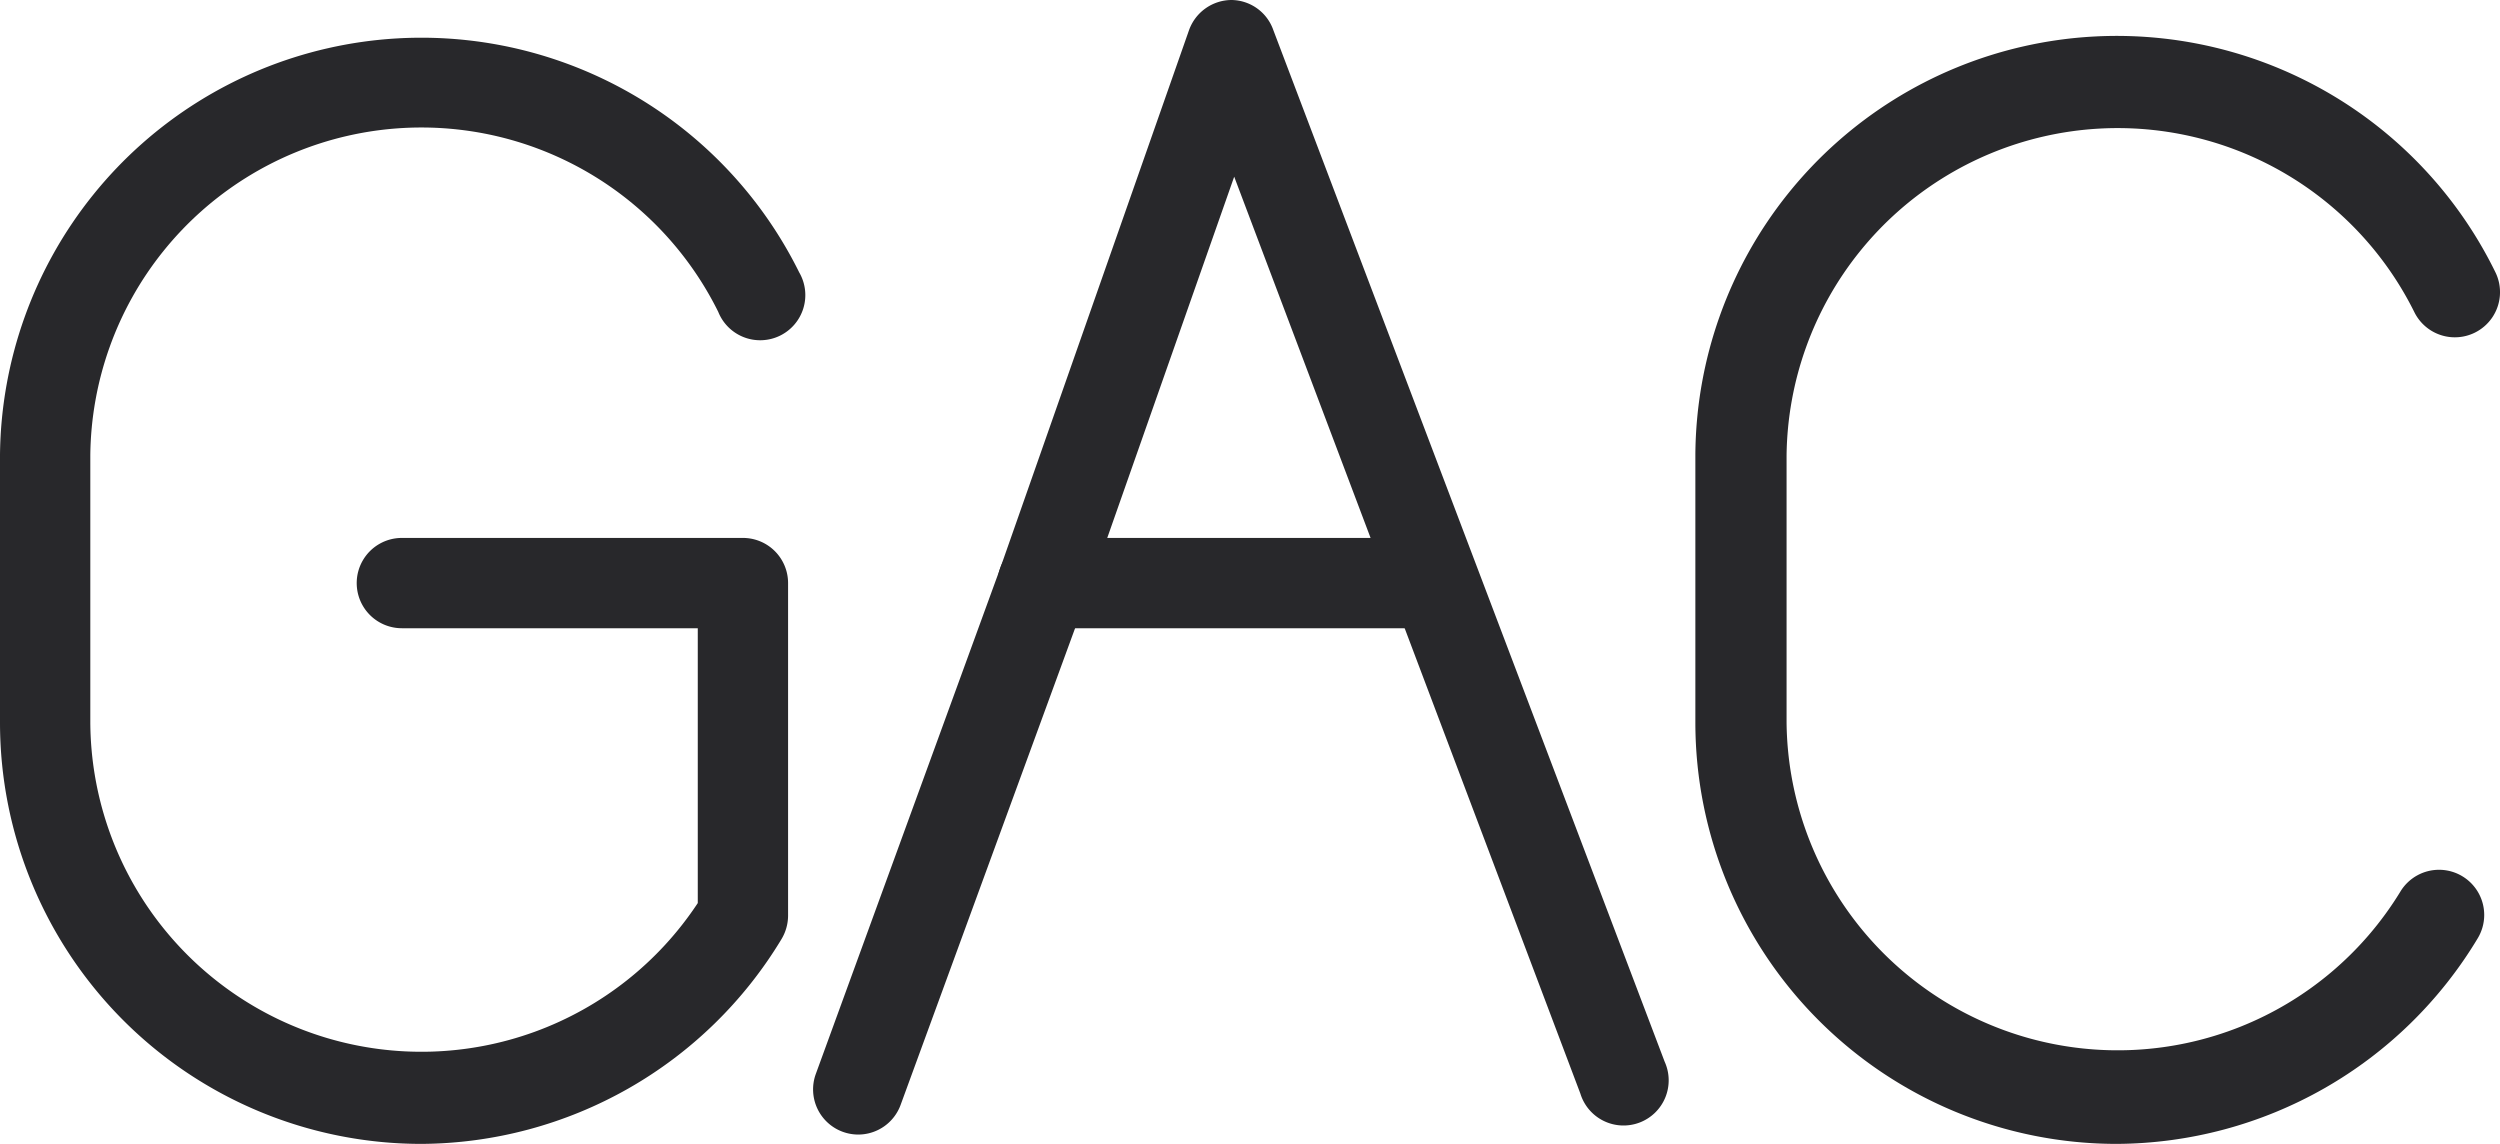
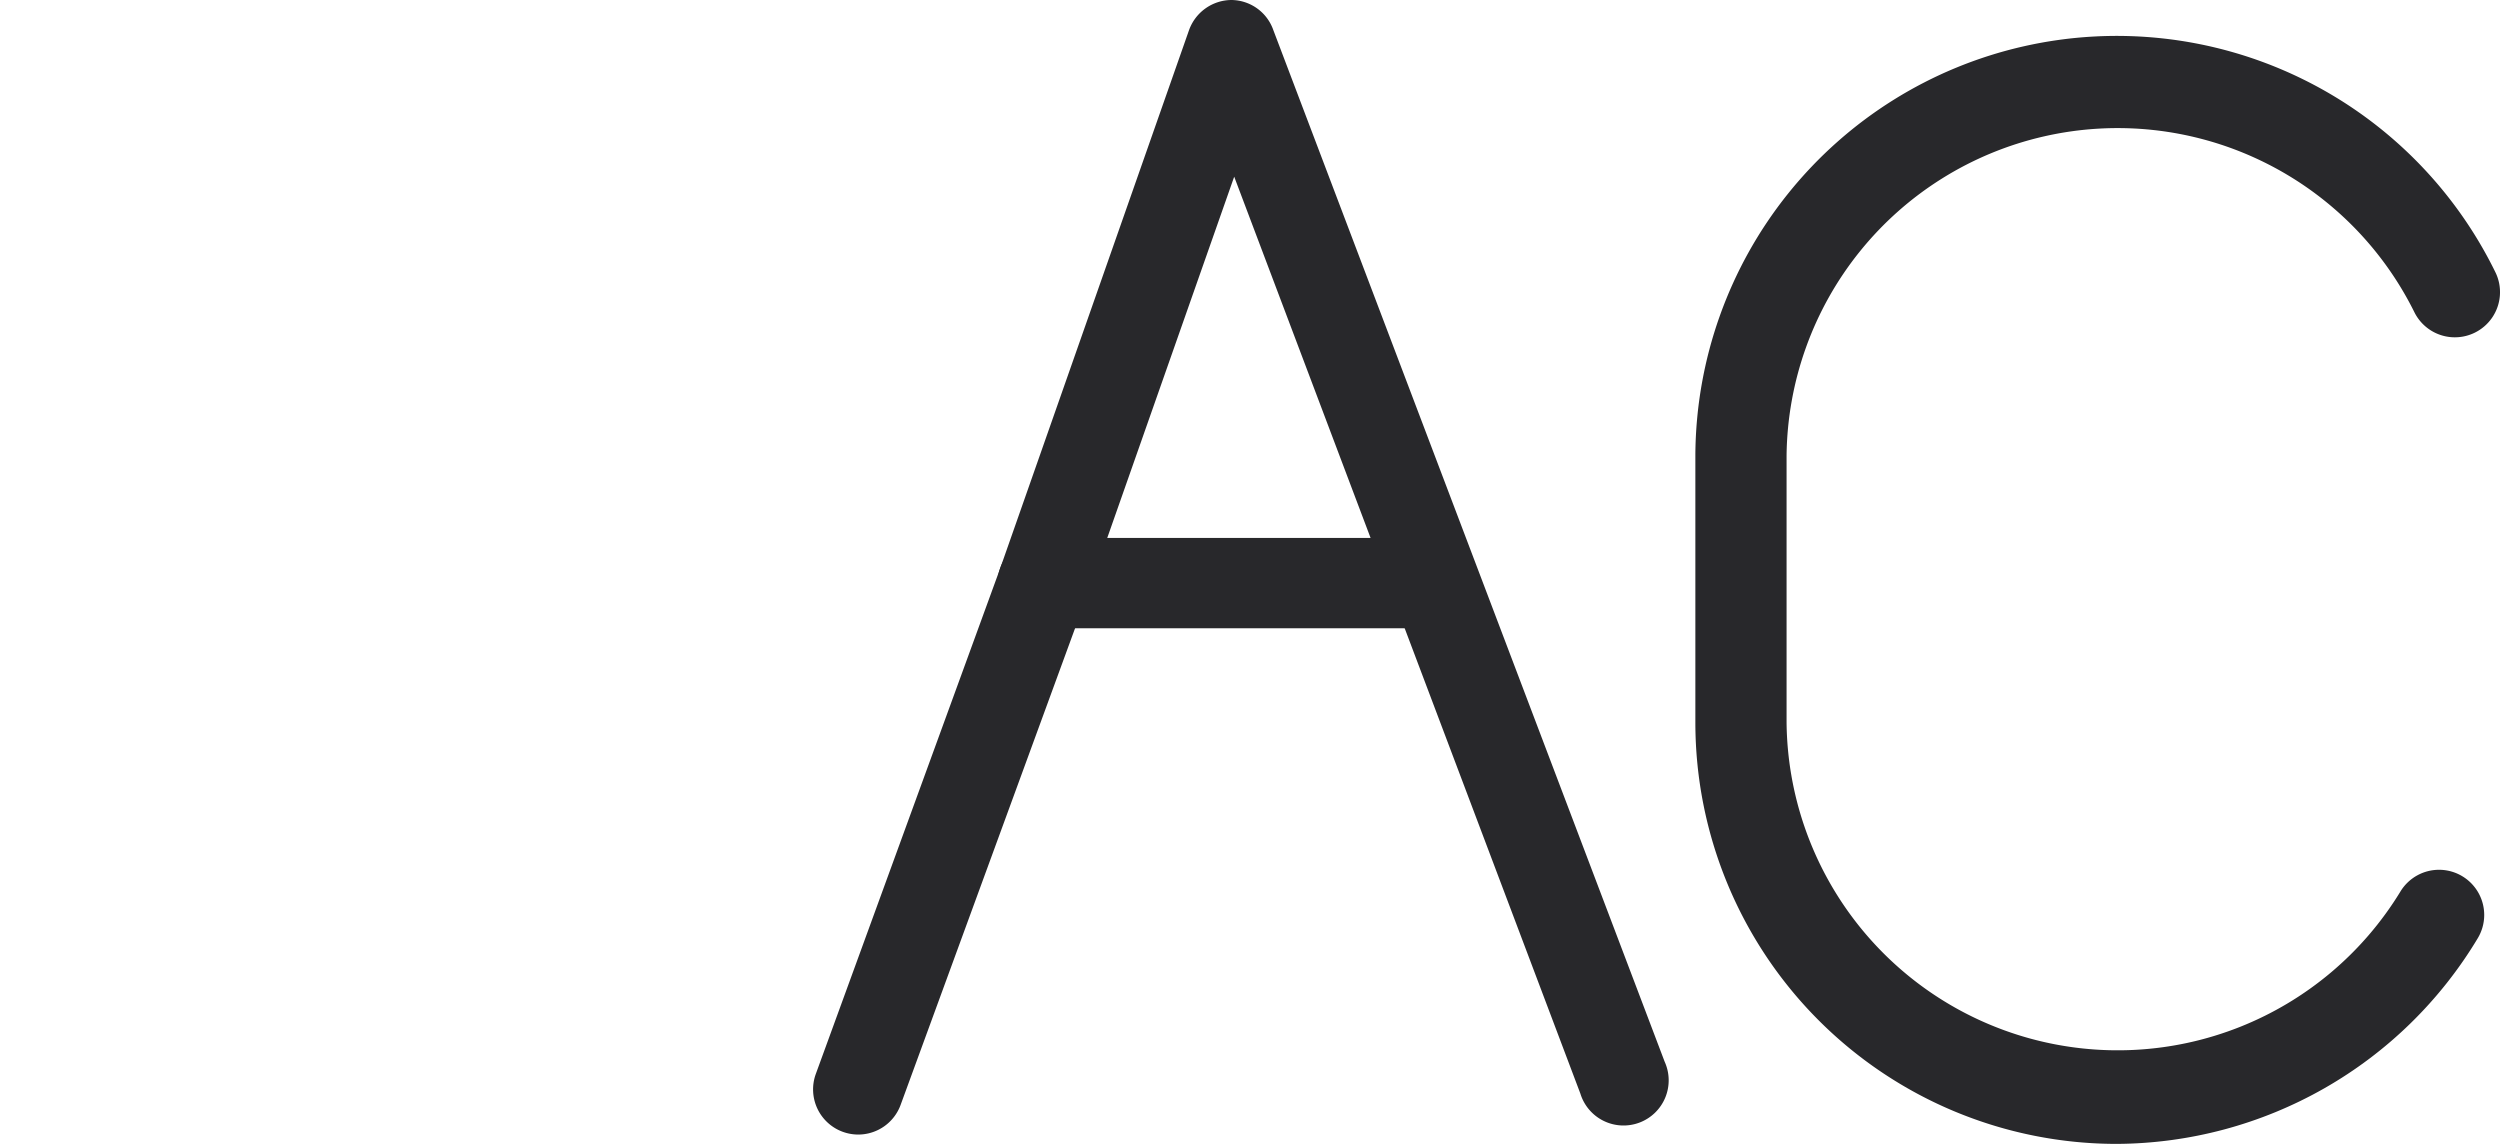
<svg xmlns="http://www.w3.org/2000/svg" viewBox="0 0 83.05 38">
  <defs>
    <style>
      .cls-1 {
        fill: #28282b;
      }
    </style>
  </defs>
  <g id="Layer_2" data-name="Layer 2">
    <g id="Layer_1-2" data-name="Layer 1">
      <g>
-         <path class="cls-1" d="M14,38A14,14,0,0,1,0,24v-8.9A14,14,0,0,1,26.55,9.05a1.5,1.5,0,1,1-2.69,1.31A11,11,0,0,0,3,15.13V24a11,11,0,0,0,20.18,6V20.87H13.35a1.5,1.5,0,1,1,0-3H24.68a1.5,1.5,0,0,1,1.5,1.5V30.42a1.53,1.53,0,0,1-.22.78A14.06,14.06,0,0,1,14,38Z" />
        <path class="cls-1" d="M70.32,38a14,14,0,0,1-14-14v-8.9A14,14,0,0,1,82.9,9.05a1.5,1.5,0,0,1-2.7,1.31,11,11,0,0,0-20.85,4.77V24a11,11,0,0,0,20.39,5.62,1.5,1.5,0,1,1,2.57,1.55A14.07,14.07,0,0,1,70.32,38Z" />
        <g>
          <path class="cls-1" d="M28.51,37.69A1.52,1.52,0,0,1,28,37.6a1.5,1.5,0,0,1-.9-1.92l6.13-16.81L39.5,1a1.51,1.51,0,0,1,1.4-1h0a1.49,1.49,0,0,1,1.4,1l13,34.27a1.5,1.5,0,1,1-2.8,1.06L41,5.87l-4.92,14L29.92,36.7A1.5,1.5,0,0,1,28.51,37.69Z" />
          <path class="cls-1" d="M47.43,20.87H34.64a1.5,1.5,0,0,1,0-3H47.43a1.5,1.5,0,0,1,0,3Z" />
        </g>
      </g>
    </g>
  </g>
</svg>